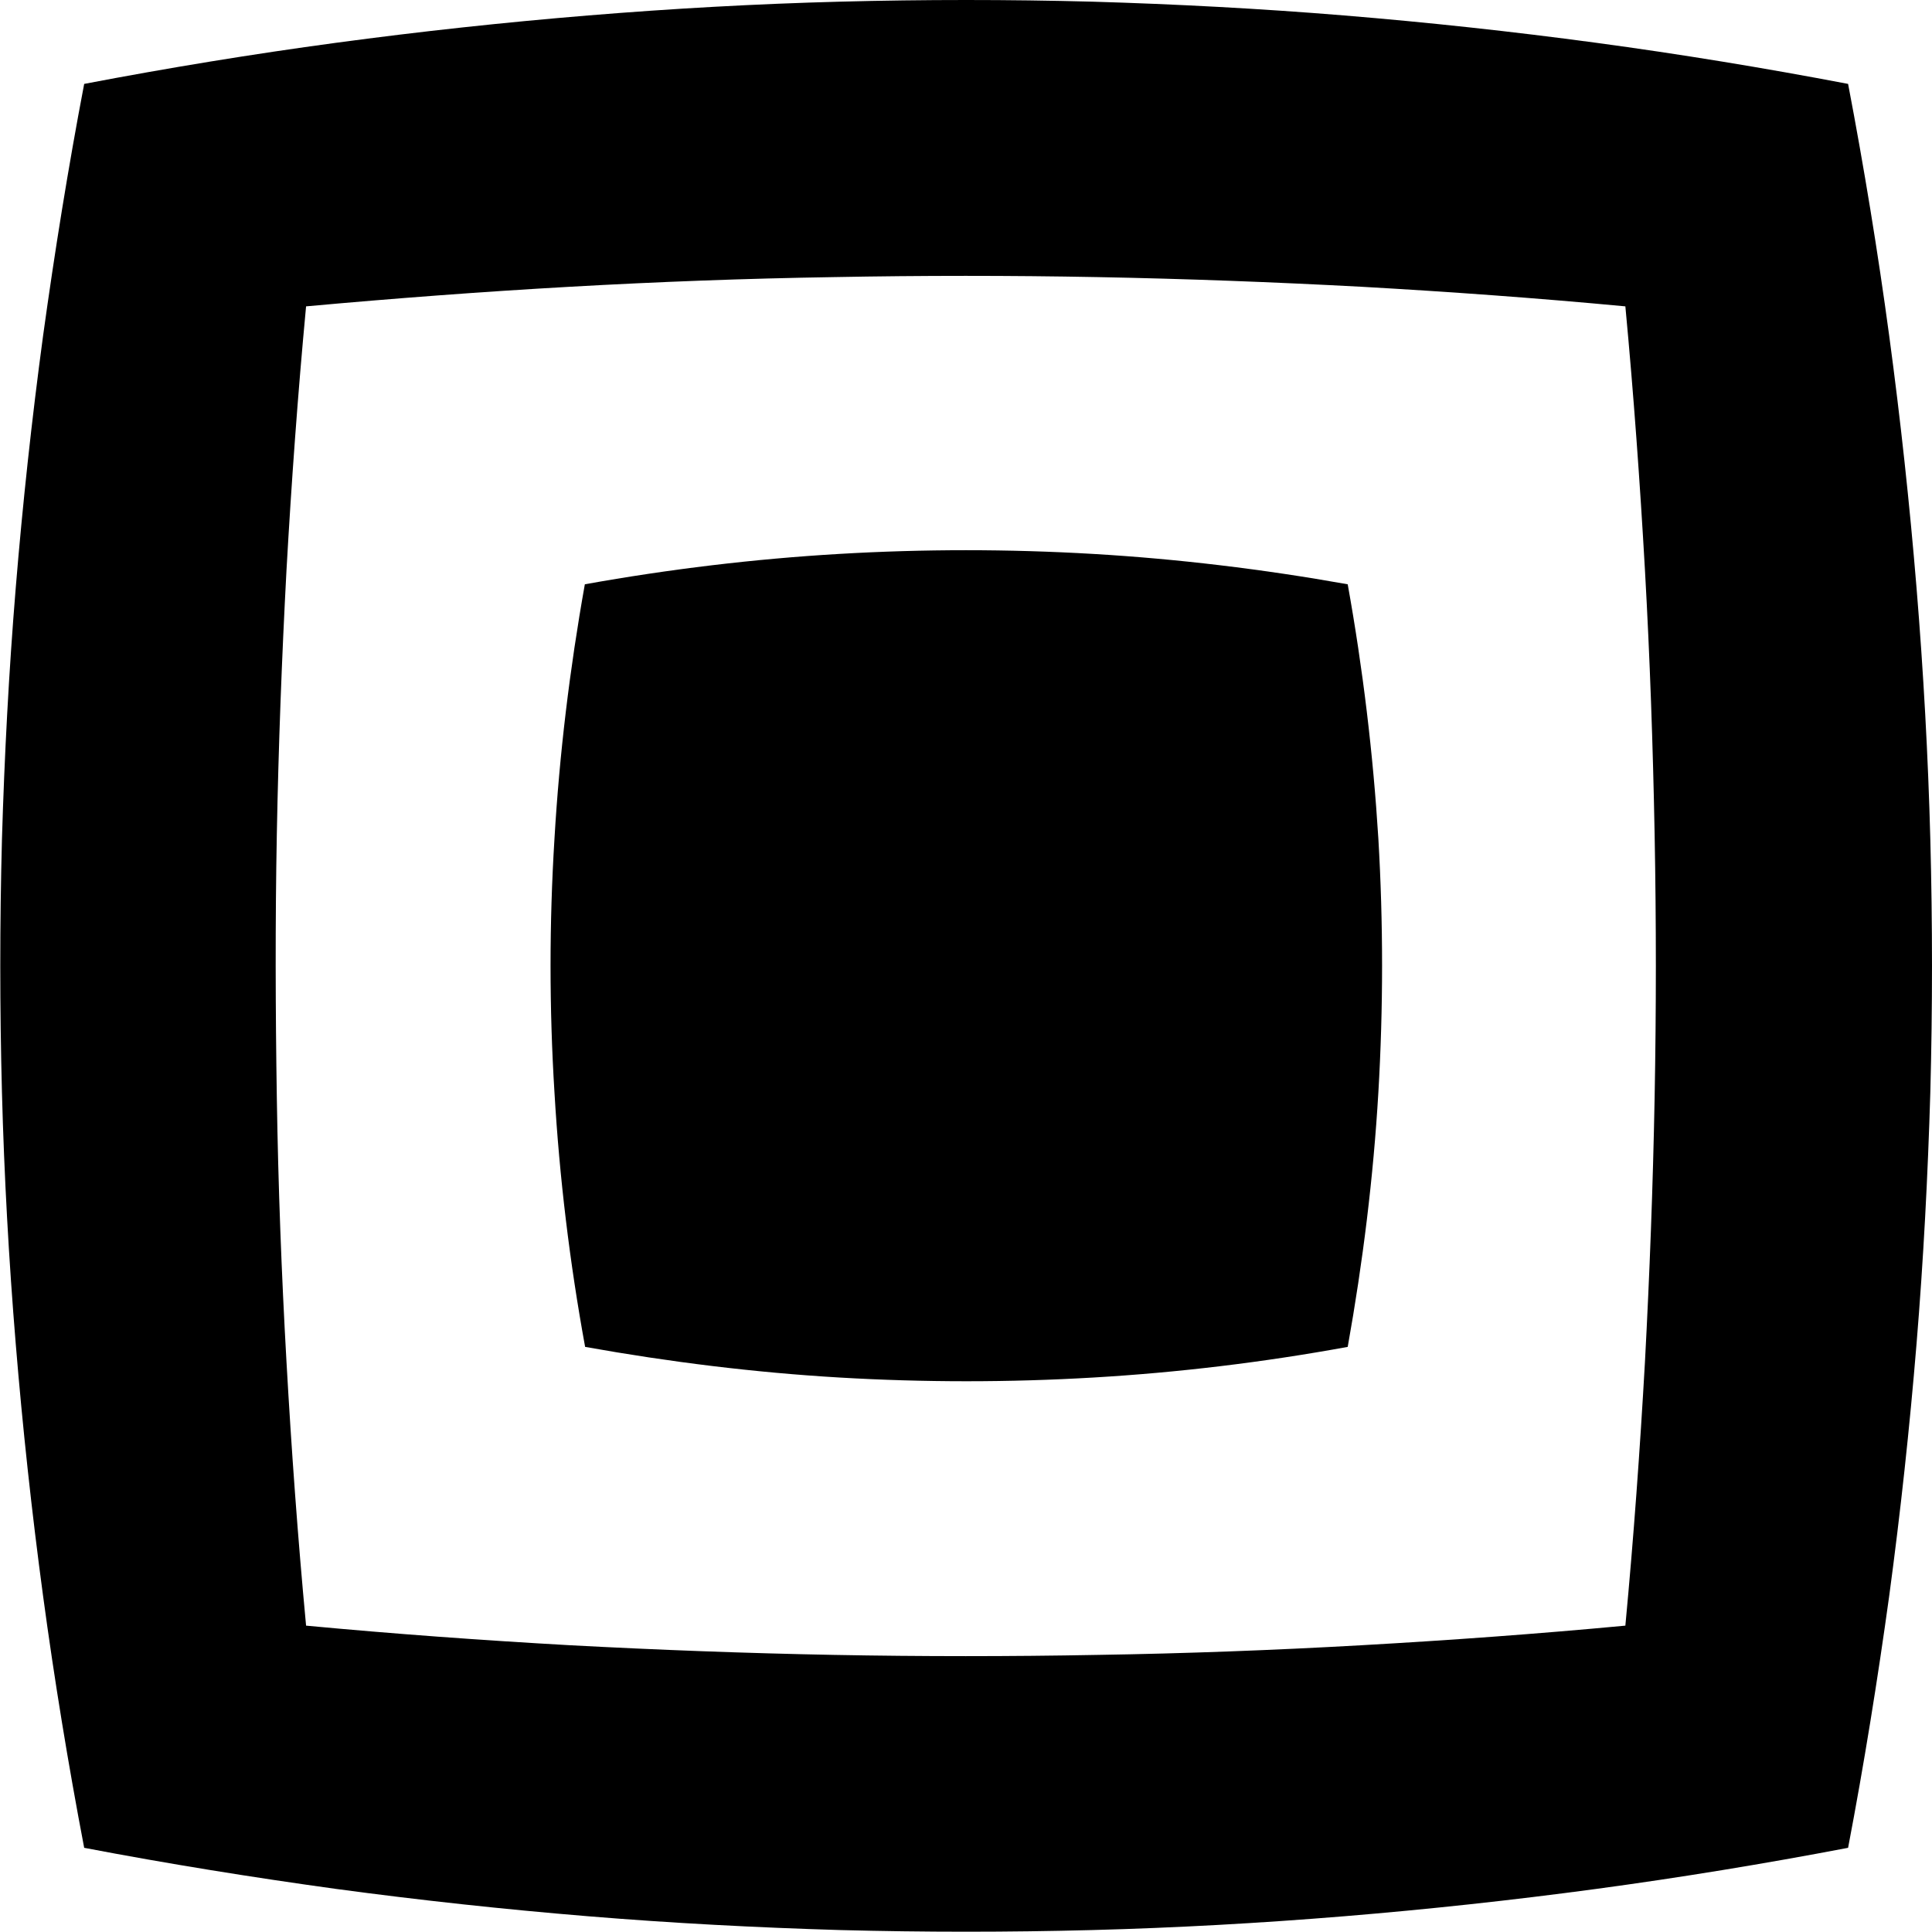
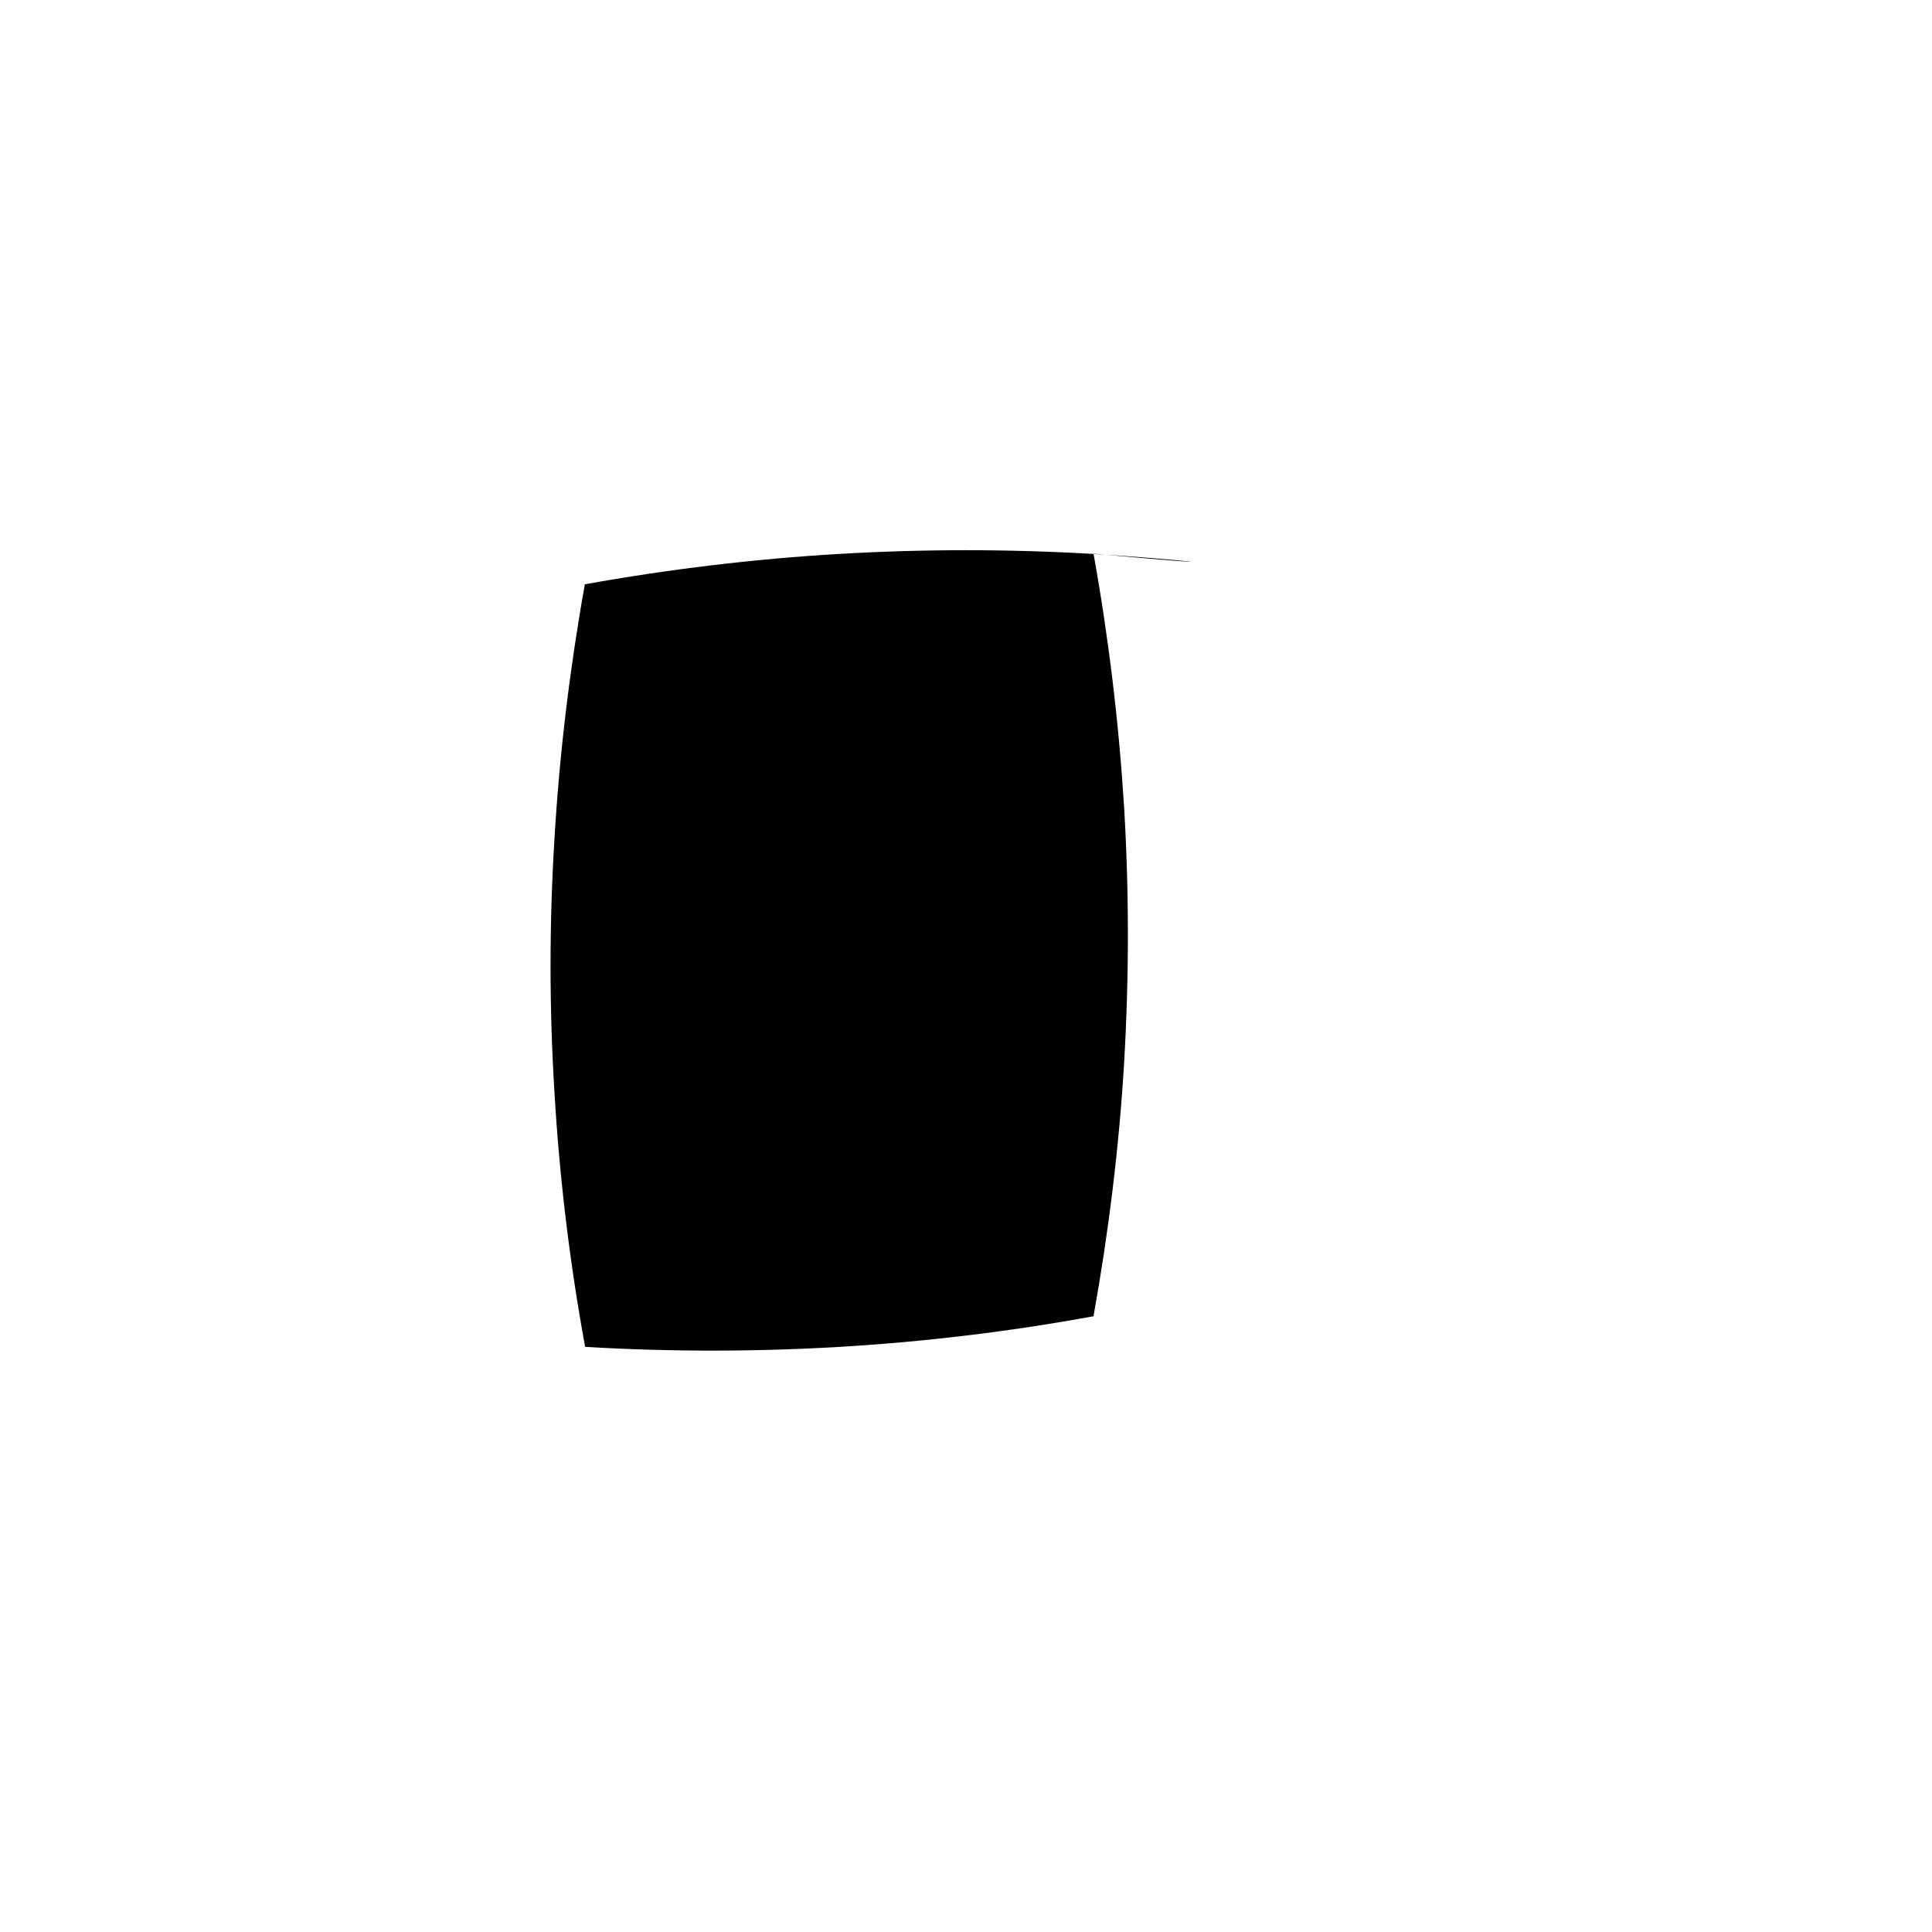
<svg xmlns="http://www.w3.org/2000/svg" version="1.1" x="0px" y="0px" viewBox="0 0 700 700" style="enable-background:new 0 0 700 700;" xml:space="preserve">
  <g id="Ebene_1">
    <g>
-       <path d="M578.3,15.5c-30.4-4.1-60.9-7.4-91.3-9.9c-30.4-2.5-60.9-4.1-91.3-5l0,0c-30.4-0.8-60.9-0.8-91.3,0s-60.9,2.5-91.3,5    s-60.9,5.8-91.3,9.9s-60.9,9.1-91.3,14.9c-5.8,30.4-10.7,60.9-14.9,91.3c-4.1,30.4-7.4,60.9-9.9,91.3s-4.1,60.9-5,91.3    c-0.8,30.4-0.8,60.9,0,91.3s2.5,60.9,5,91.3c2.5,30.4,5.8,60.9,9.9,91.3c4.1,30.4,9.1,60.9,14.9,91.3    c30.4,5.8,60.9,10.7,91.3,14.9c30.4,4.1,60.9,7.4,91.3,9.9s60.9,4.1,91.3,5c30.4,0.8,60.9,0.8,91.3,0l0,0    c30.4-0.8,60.9-2.5,91.3-5c30.4-2.5,60.9-5.8,91.3-9.9c30.4-4.1,60.9-9.1,91.3-14.9c5.8-30.4,10.7-60.9,14.9-91.3    c4.1-30.4,7.4-60.9,9.9-91.3c2.5-30.4,4.1-60.9,5-91.3c0.8-30.4,0.8-60.9,0-91.3s-2.5-60.9-5-91.3s-5.8-60.9-9.9-91.3    c-4.1-30.4-9.1-60.9-14.9-91.3C639.2,24.6,608.7,19.6,578.3,15.5z M596,206.6c1.8,31.9,2.9,63.7,3.5,95.6s0.6,63.7,0,95.6    s-1.8,63.7-3.5,95.6c-1.8,31.9-4.1,63.7-7.1,95.6c-31.9,3-63.7,5.3-95.6,7.1s-63.7,3-95.6,3.5l0,0c-31.9,0.6-63.7,0.6-95.6,0    s-63.7-1.8-95.6-3.5c-31.9-1.8-63.7-4.1-95.6-7.1c-3-31.9-5.3-63.7-7.1-95.6c-1.8-31.9-3-63.7-3.5-95.6s-0.6-63.7,0-95.6    s1.8-63.7,3.5-95.6c1.8-31.9,4.1-63.7,7.1-95.6c31.9-2.9,63.7-5.3,95.6-7.1c31.9-1.8,63.7-3,95.6-3.5c31.9-0.6,63.7-0.6,95.6,0    l0,0c31.9,0.6,63.7,1.8,95.6,3.5c31.9,1.8,63.7,4.1,95.6,7.1C591.9,142.9,594.2,174.8,596,206.6z" />
-     </g>
+       </g>
  </g>
  <g id="Layer_1">
-     <path d="M396.1,200.7c-30.7-1.8-61.5-1.8-92.1,0c-30.7,1.8-61.5,5.5-92.1,11c-5.5,30.8-9.2,61.5-11,92.1c-1.9,30.7-1.9,61.5,0,92.1   c1.8,30.7,5.5,61.5,11.1,92.1c30.7,5.5,61.5,9.3,92.1,11.1c30.7,1.8,61.5,1.8,92.1,0c30.7-1.8,61.5-5.5,92.1-11.1   c5.5-30.7,9.3-61.5,11.1-92.1c1.8-30.7,1.8-61.5,0-92.1c-1.9-30.7-5.6-61.5-11.1-92.1C457.5,206.2,426.7,202.5,396.1,200.7   L396.1,200.7z" />
+     <path d="M396.1,200.7c-30.7-1.8-61.5-1.8-92.1,0c-30.7,1.8-61.5,5.5-92.1,11c-5.5,30.8-9.2,61.5-11,92.1c-1.9,30.7-1.9,61.5,0,92.1   c1.8,30.7,5.5,61.5,11.1,92.1c30.7,1.8,61.5,1.8,92.1,0c30.7-1.8,61.5-5.5,92.1-11.1   c5.5-30.7,9.3-61.5,11.1-92.1c1.8-30.7,1.8-61.5,0-92.1c-1.9-30.7-5.6-61.5-11.1-92.1C457.5,206.2,426.7,202.5,396.1,200.7   L396.1,200.7z" />
  </g>
</svg>